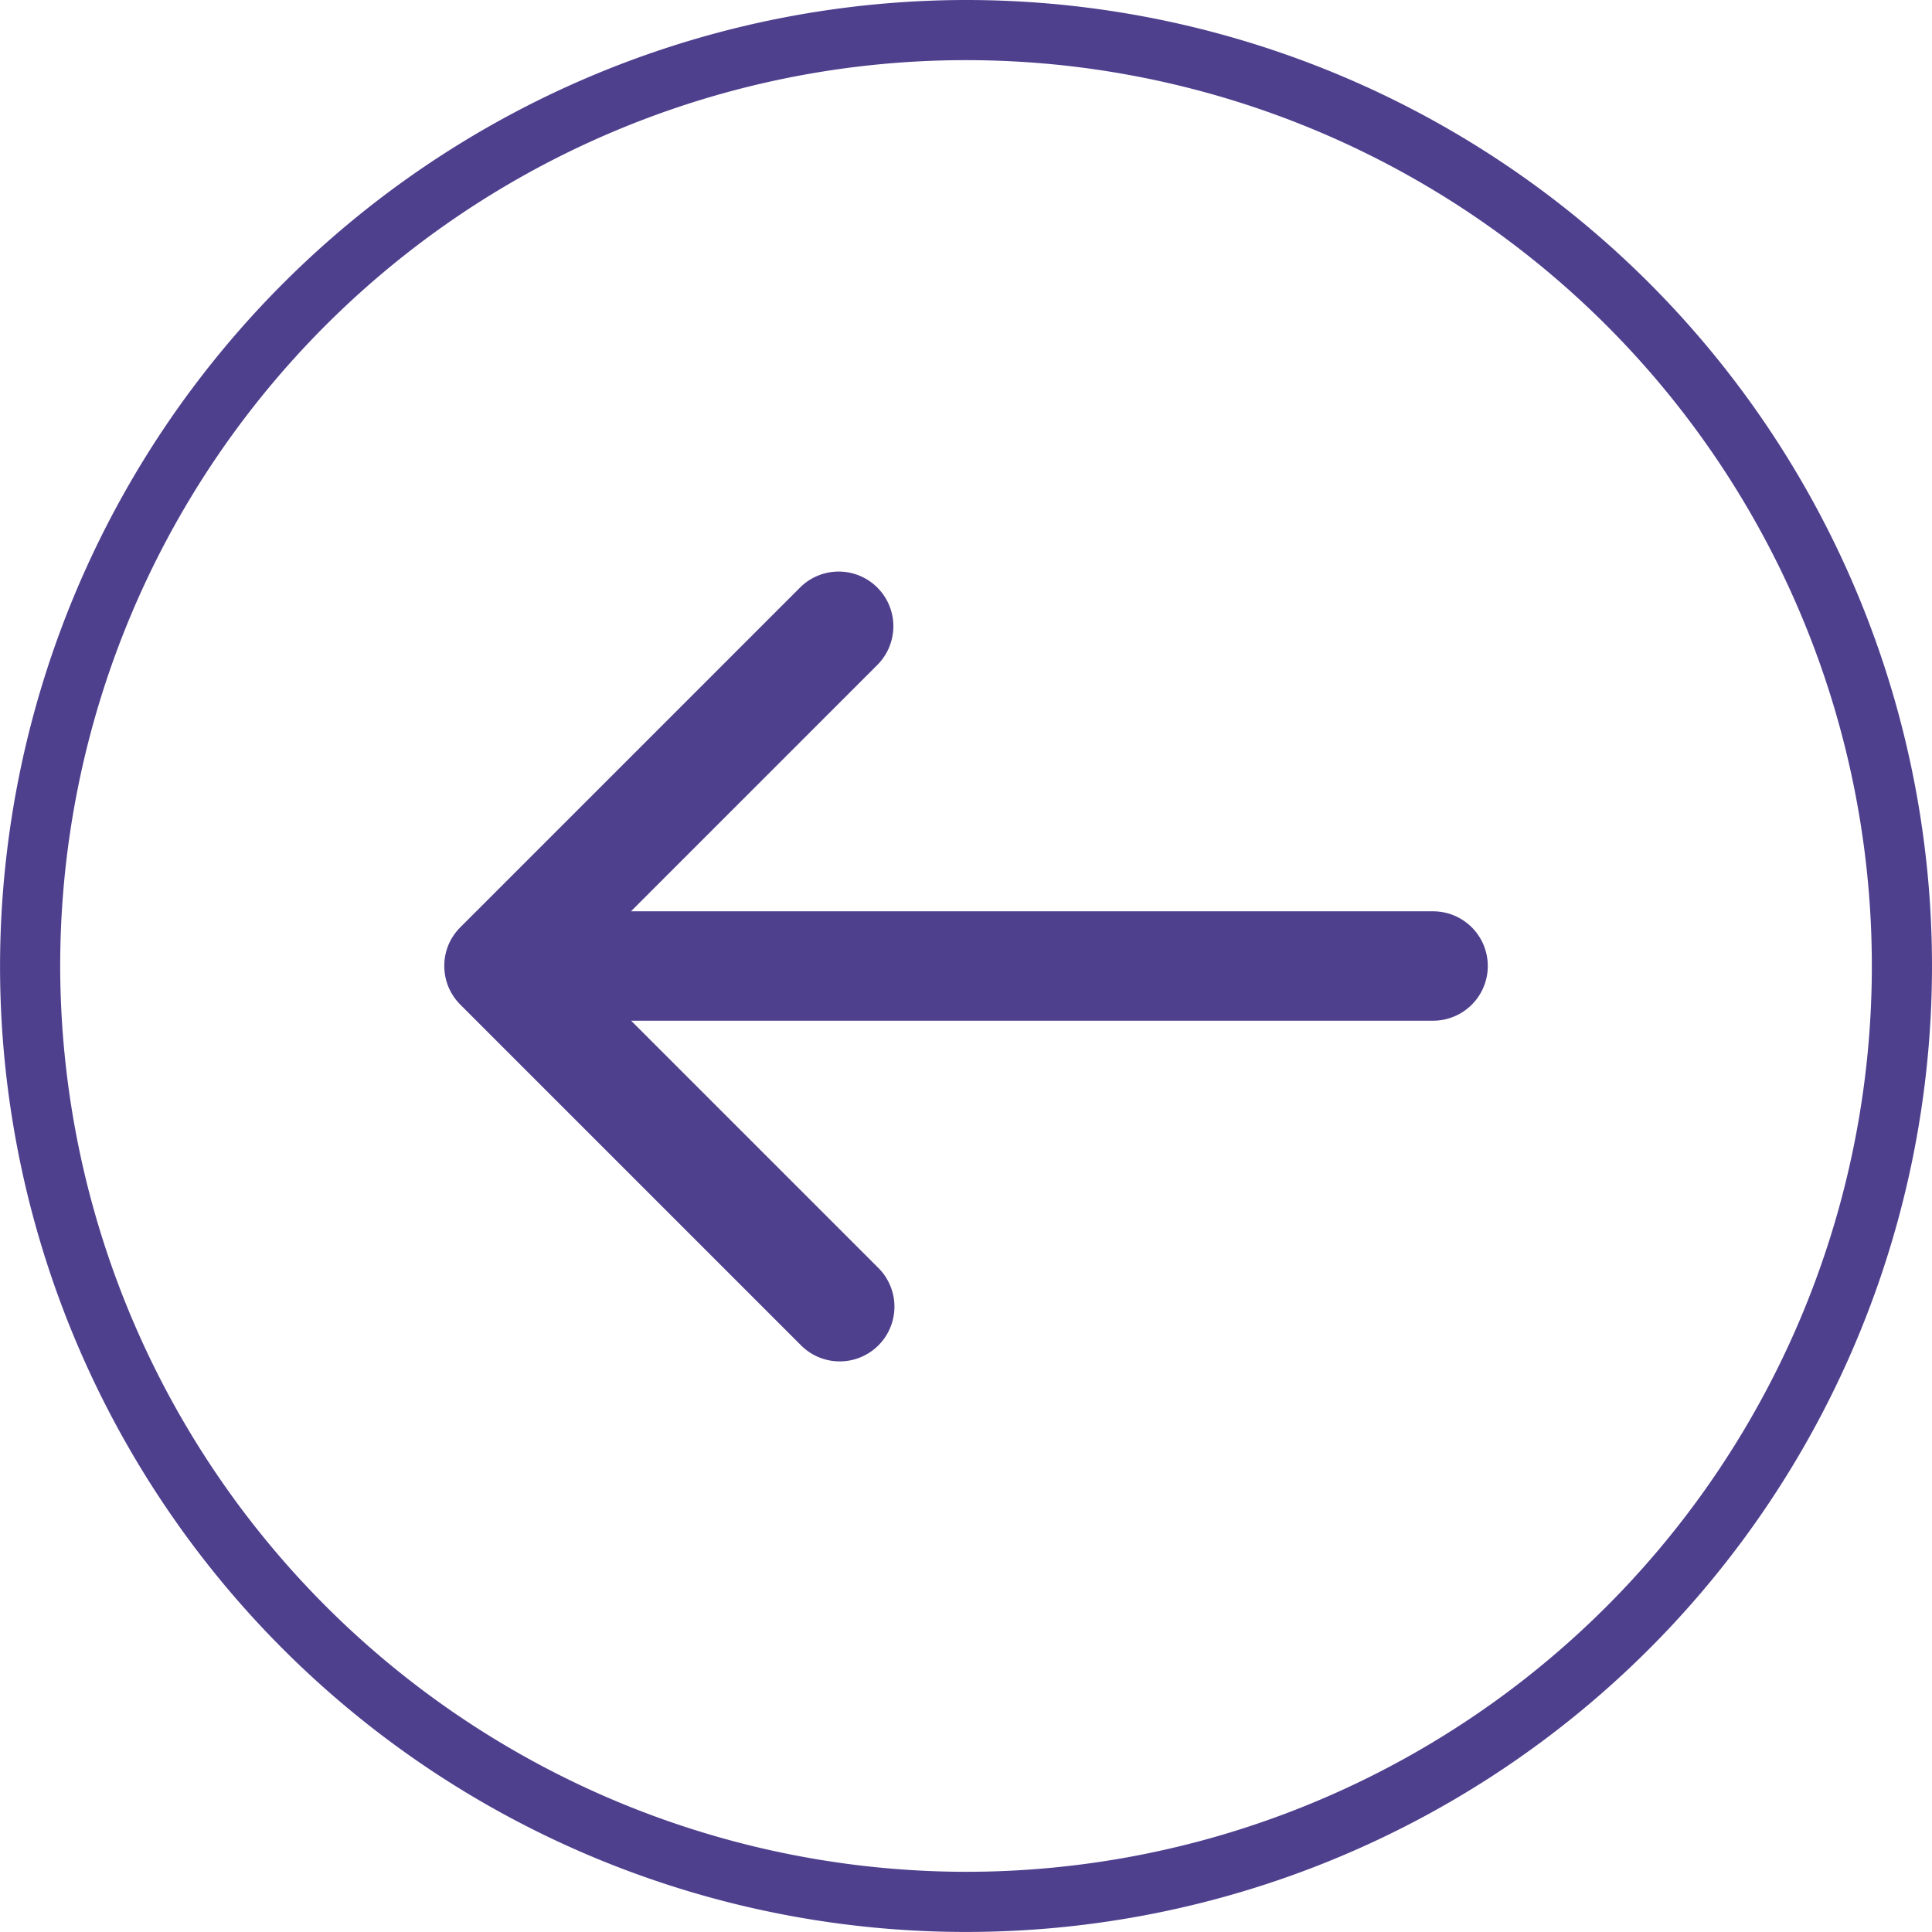
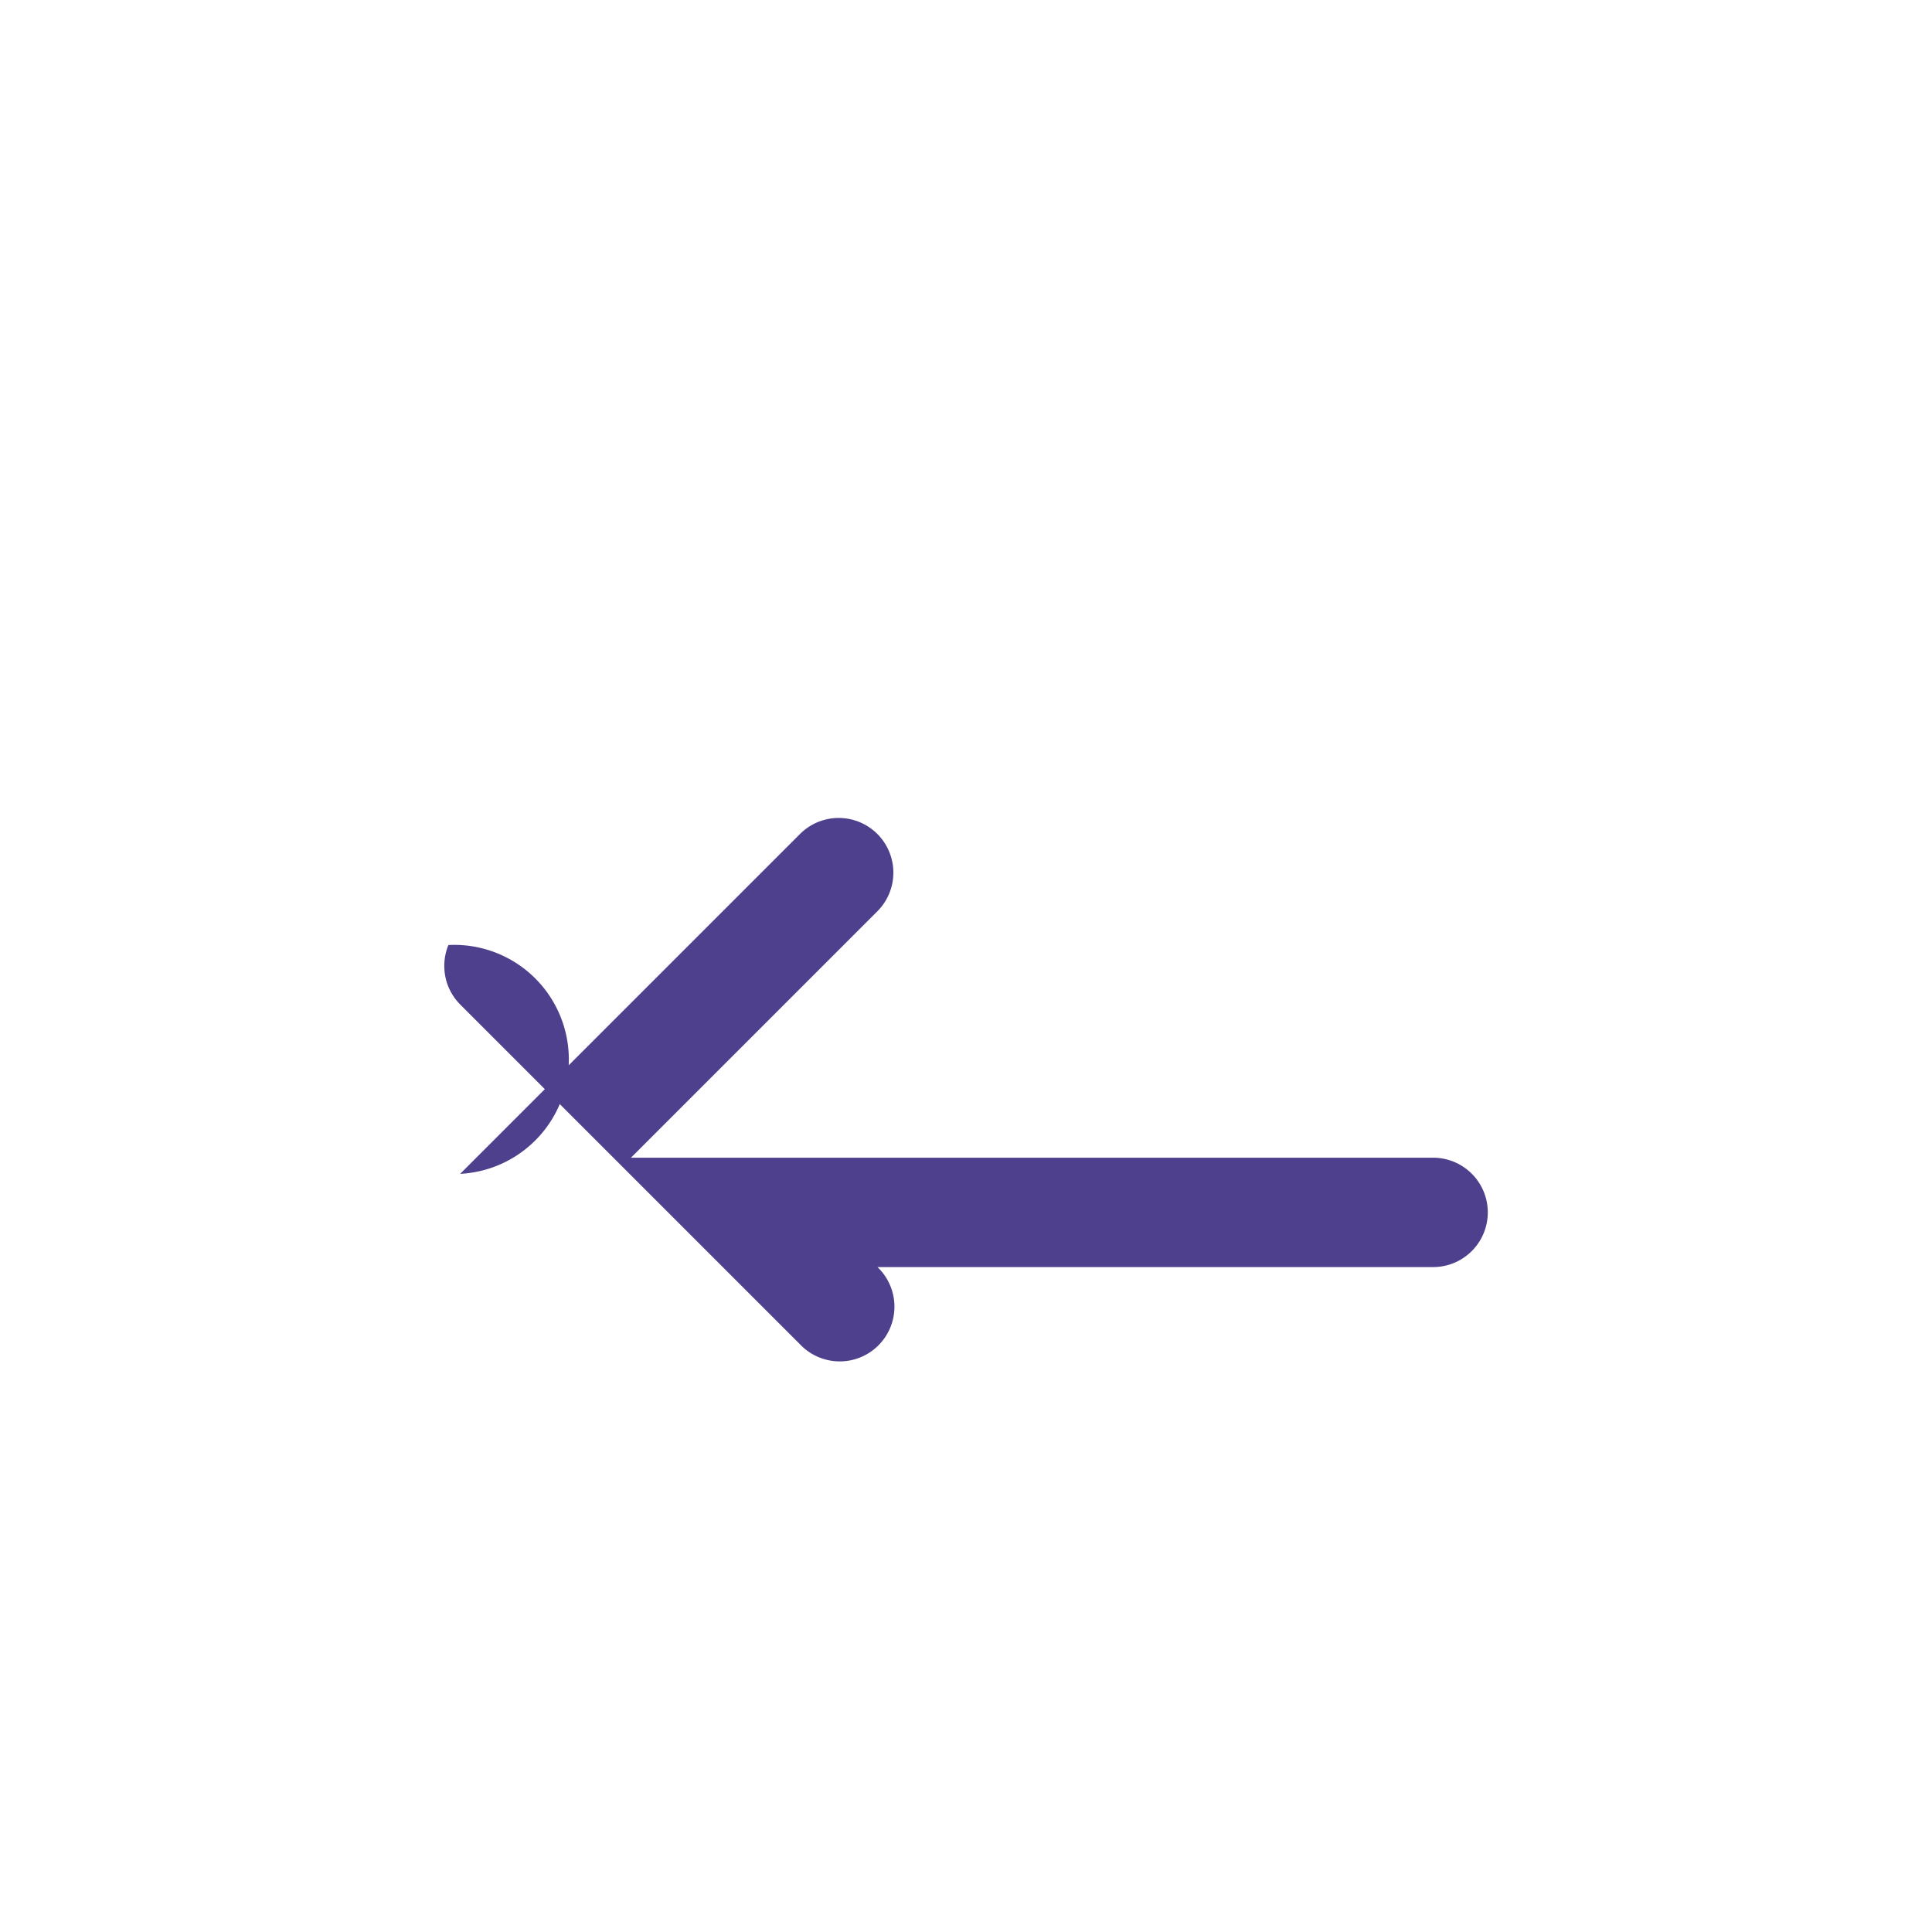
<svg xmlns="http://www.w3.org/2000/svg" width="45.479" height="45.478" viewBox="0 0 45.479 45.478">
  <g id="Group_160" data-name="Group 160" transform="translate(782.44 491.576) rotate(180)">
-     <path id="Path_186" data-name="Path 186" d="M768.812,465.376a1.3,1.3,0,0,0,0-.983,1.319,1.319,0,0,0-.28-.419l-8-8a1.288,1.288,0,1,0-1.821,1.821l5.8,5.8H745.632a1.287,1.287,0,1,0,0,2.575h18.882l-5.8,5.8a1.287,1.287,0,1,0,1.821,1.82l8-8A1.309,1.309,0,0,0,768.812,465.376Z" transform="translate(3.073 3.954)" fill="#4f408e" />
+     <path id="Path_186" data-name="Path 186" d="M768.812,465.376a1.3,1.3,0,0,0,0-.983,1.319,1.319,0,0,0-.28-.419l-8-8a1.288,1.288,0,1,0-1.821,1.821H745.632a1.287,1.287,0,1,0,0,2.575h18.882l-5.8,5.8a1.287,1.287,0,1,0,1.821,1.82l8-8A1.309,1.309,0,0,0,768.812,465.376Z" transform="translate(3.073 3.954)" fill="#4f408e" />
    <g id="Group_158" data-name="Group 158" transform="translate(736.961 446.098)">
-       <path id="Path_187" data-name="Path 187" d="M759.7,491.576a22.739,22.739,0,1,1,22.739-22.737A22.764,22.764,0,0,1,759.7,491.576Zm0-44.062a21.323,21.323,0,1,0,21.323,21.324A21.347,21.347,0,0,0,759.7,447.514Z" transform="translate(-736.961 -446.098)" fill="#4f408e" />
-     </g>
+       </g>
  </g>
</svg>